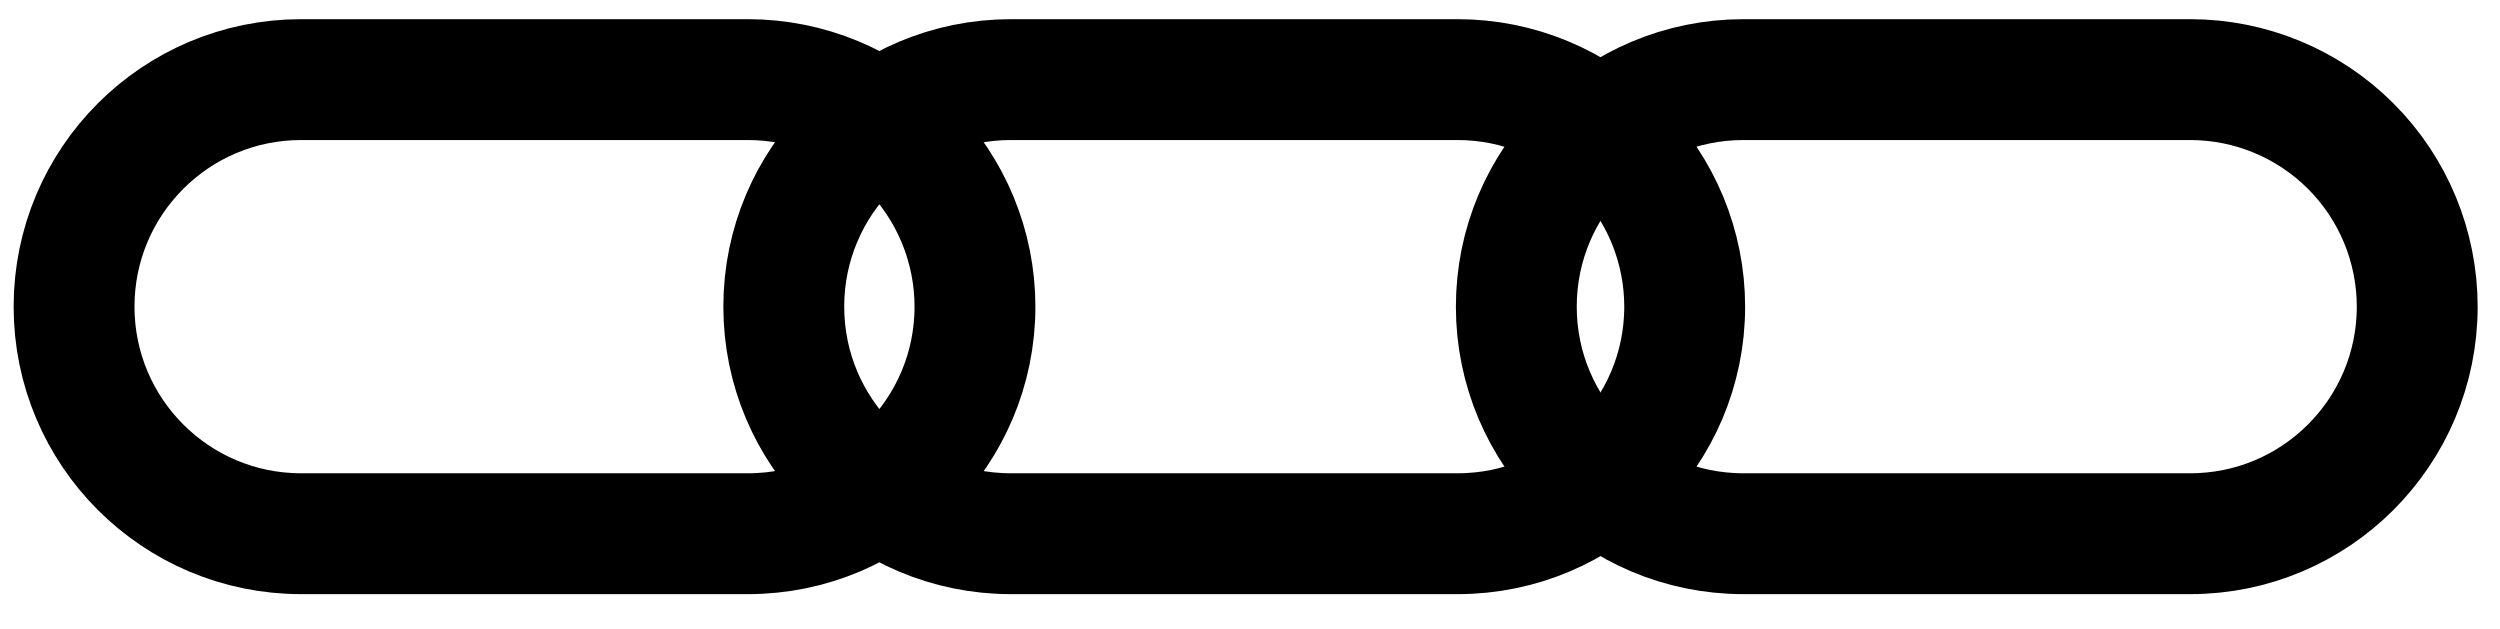
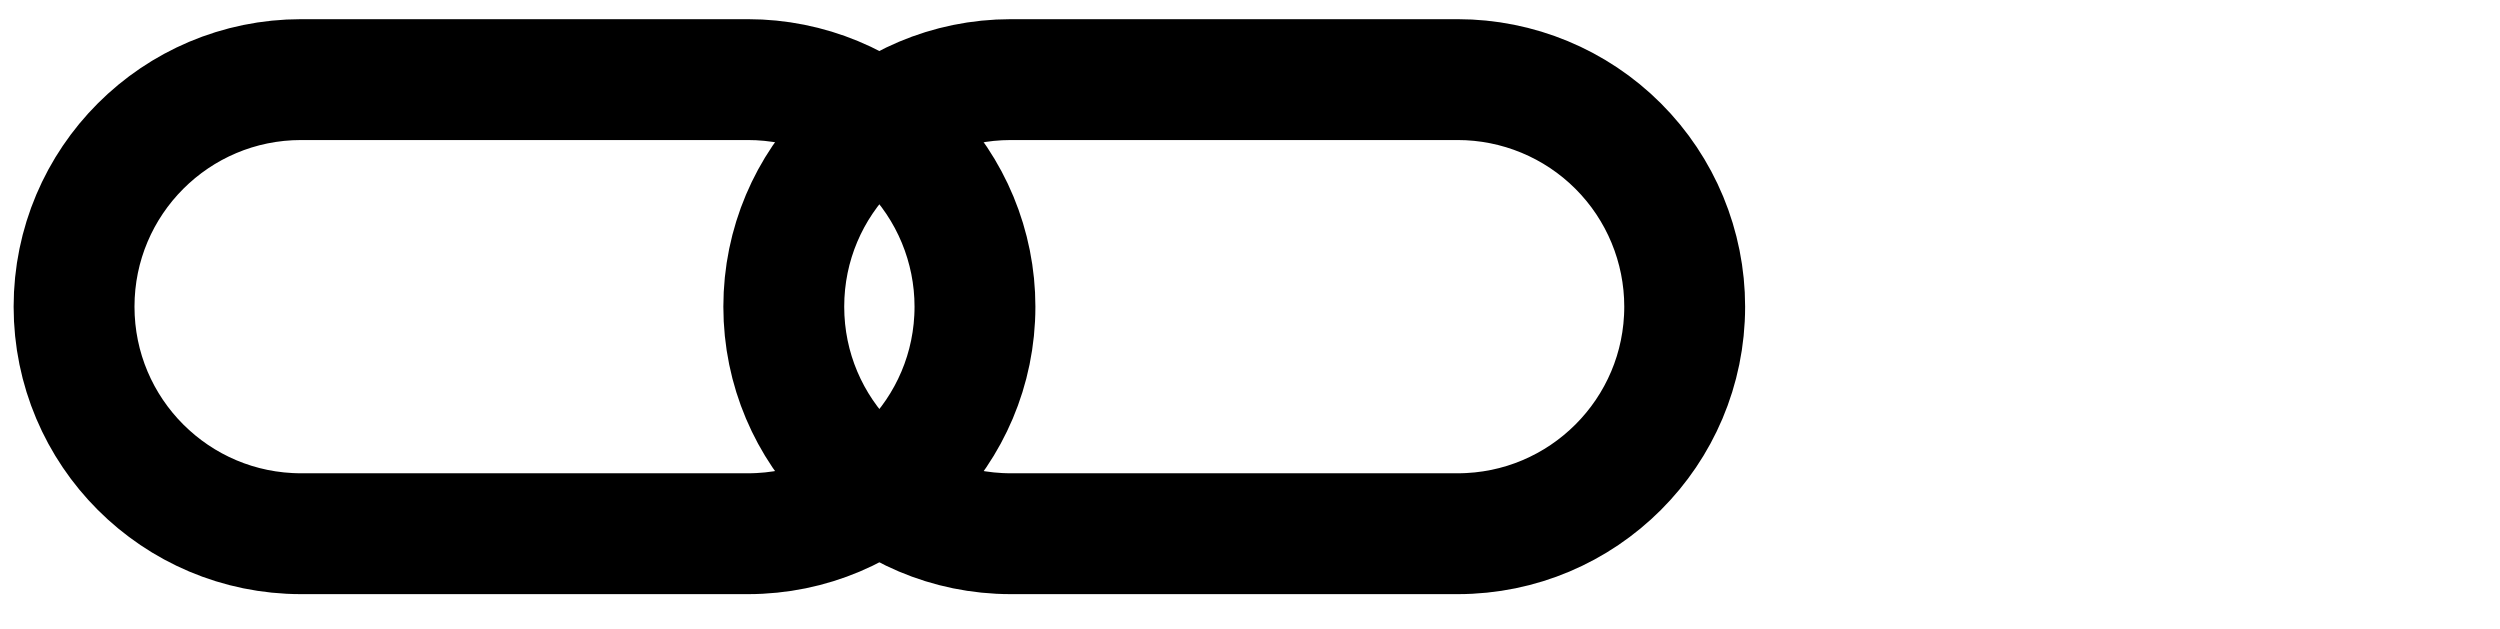
<svg xmlns="http://www.w3.org/2000/svg" version="1.1" viewBox="0.0 0.0 496.438 124.932" fill="none" stroke="none" stroke-linecap="square" stroke-miterlimit="10">
  <clipPath id="p.0">
    <path d="m0 0l496.438 0l0 124.932l-496.438 0l0 -124.932z" clip-rule="nonzero" />
  </clipPath>
  <g clip-path="url(#p.0)">
-     <path fill="#000000" fill-opacity="0.0" d="m0 0l496.438 0l0 124.932l-496.438 0z" fill-rule="evenodd" />
    <path fill="#000000" fill-opacity="0.0" d="m14.706 60.895l0 0c0 -24.901 20.186 -45.087 45.087 -45.087l88.724 0l0 0c11.958 0 23.426 4.75 31.881 13.206c8.455 8.455 13.206 19.923 13.206 31.881l0 0l0 0c0 24.901 -20.186 45.087 -45.087 45.087l-88.724 0l0 0c-24.901 0 -45.087 -20.186 -45.087 -45.087z" fill-rule="evenodd" />
    <path stroke="#000000" stroke-width="24.0" stroke-linejoin="round" stroke-linecap="butt" d="m14.706 60.895l0 0c0 -24.901 20.186 -45.087 45.087 -45.087l88.724 0l0 0c11.958 0 23.426 4.75 31.881 13.206c8.455 8.455 13.206 19.923 13.206 31.881l0 0l0 0c0 24.901 -20.186 45.087 -45.087 45.087l-88.724 0l0 0c-24.901 0 -45.087 -20.186 -45.087 -45.087z" fill-rule="evenodd" />
    <path fill="#000000" fill-opacity="0.0" d="m155.64 60.895l0 0c0 -24.901 20.186 -45.087 45.087 -45.087l88.724 0l0 0c11.958 0 23.426 4.75 31.881 13.206c8.455 8.455 13.206 19.923 13.206 31.881l0 0l0 0c0 24.901 -20.186 45.087 -45.087 45.087l-88.724 0l0 0c-24.901 0 -45.087 -20.186 -45.087 -45.087z" fill-rule="evenodd" />
    <path stroke="#000000" stroke-width="24.0" stroke-linejoin="round" stroke-linecap="butt" d="m155.64 60.895l0 0c0 -24.901 20.186 -45.087 45.087 -45.087l88.724 0l0 0c11.958 0 23.426 4.75 31.881 13.206c8.455 8.455 13.206 19.923 13.206 31.881l0 0l0 0c0 24.901 -20.186 45.087 -45.087 45.087l-88.724 0l0 0c-24.901 0 -45.087 -20.186 -45.087 -45.087z" fill-rule="evenodd" />
    <path fill="#000000" fill-opacity="0.0" d="m301.102 60.895l0 0c0 -24.901 20.186 -45.087 45.087 -45.087l88.724 0l0 0c11.958 0 23.426 4.75 31.881 13.206c8.455 8.455 13.206 19.923 13.206 31.881l0 0l0 0c0 24.901 -20.186 45.087 -45.087 45.087l-88.724 0l0 0c-24.901 0 -45.087 -20.186 -45.087 -45.087z" fill-rule="evenodd" />
-     <path stroke="#000000" stroke-width="24.0" stroke-linejoin="round" stroke-linecap="butt" d="m301.102 60.895l0 0c0 -24.901 20.186 -45.087 45.087 -45.087l88.724 0l0 0c11.958 0 23.426 4.75 31.881 13.206c8.455 8.455 13.206 19.923 13.206 31.881l0 0l0 0c0 24.901 -20.186 45.087 -45.087 45.087l-88.724 0l0 0c-24.901 0 -45.087 -20.186 -45.087 -45.087z" fill-rule="evenodd" />
  </g>
</svg>